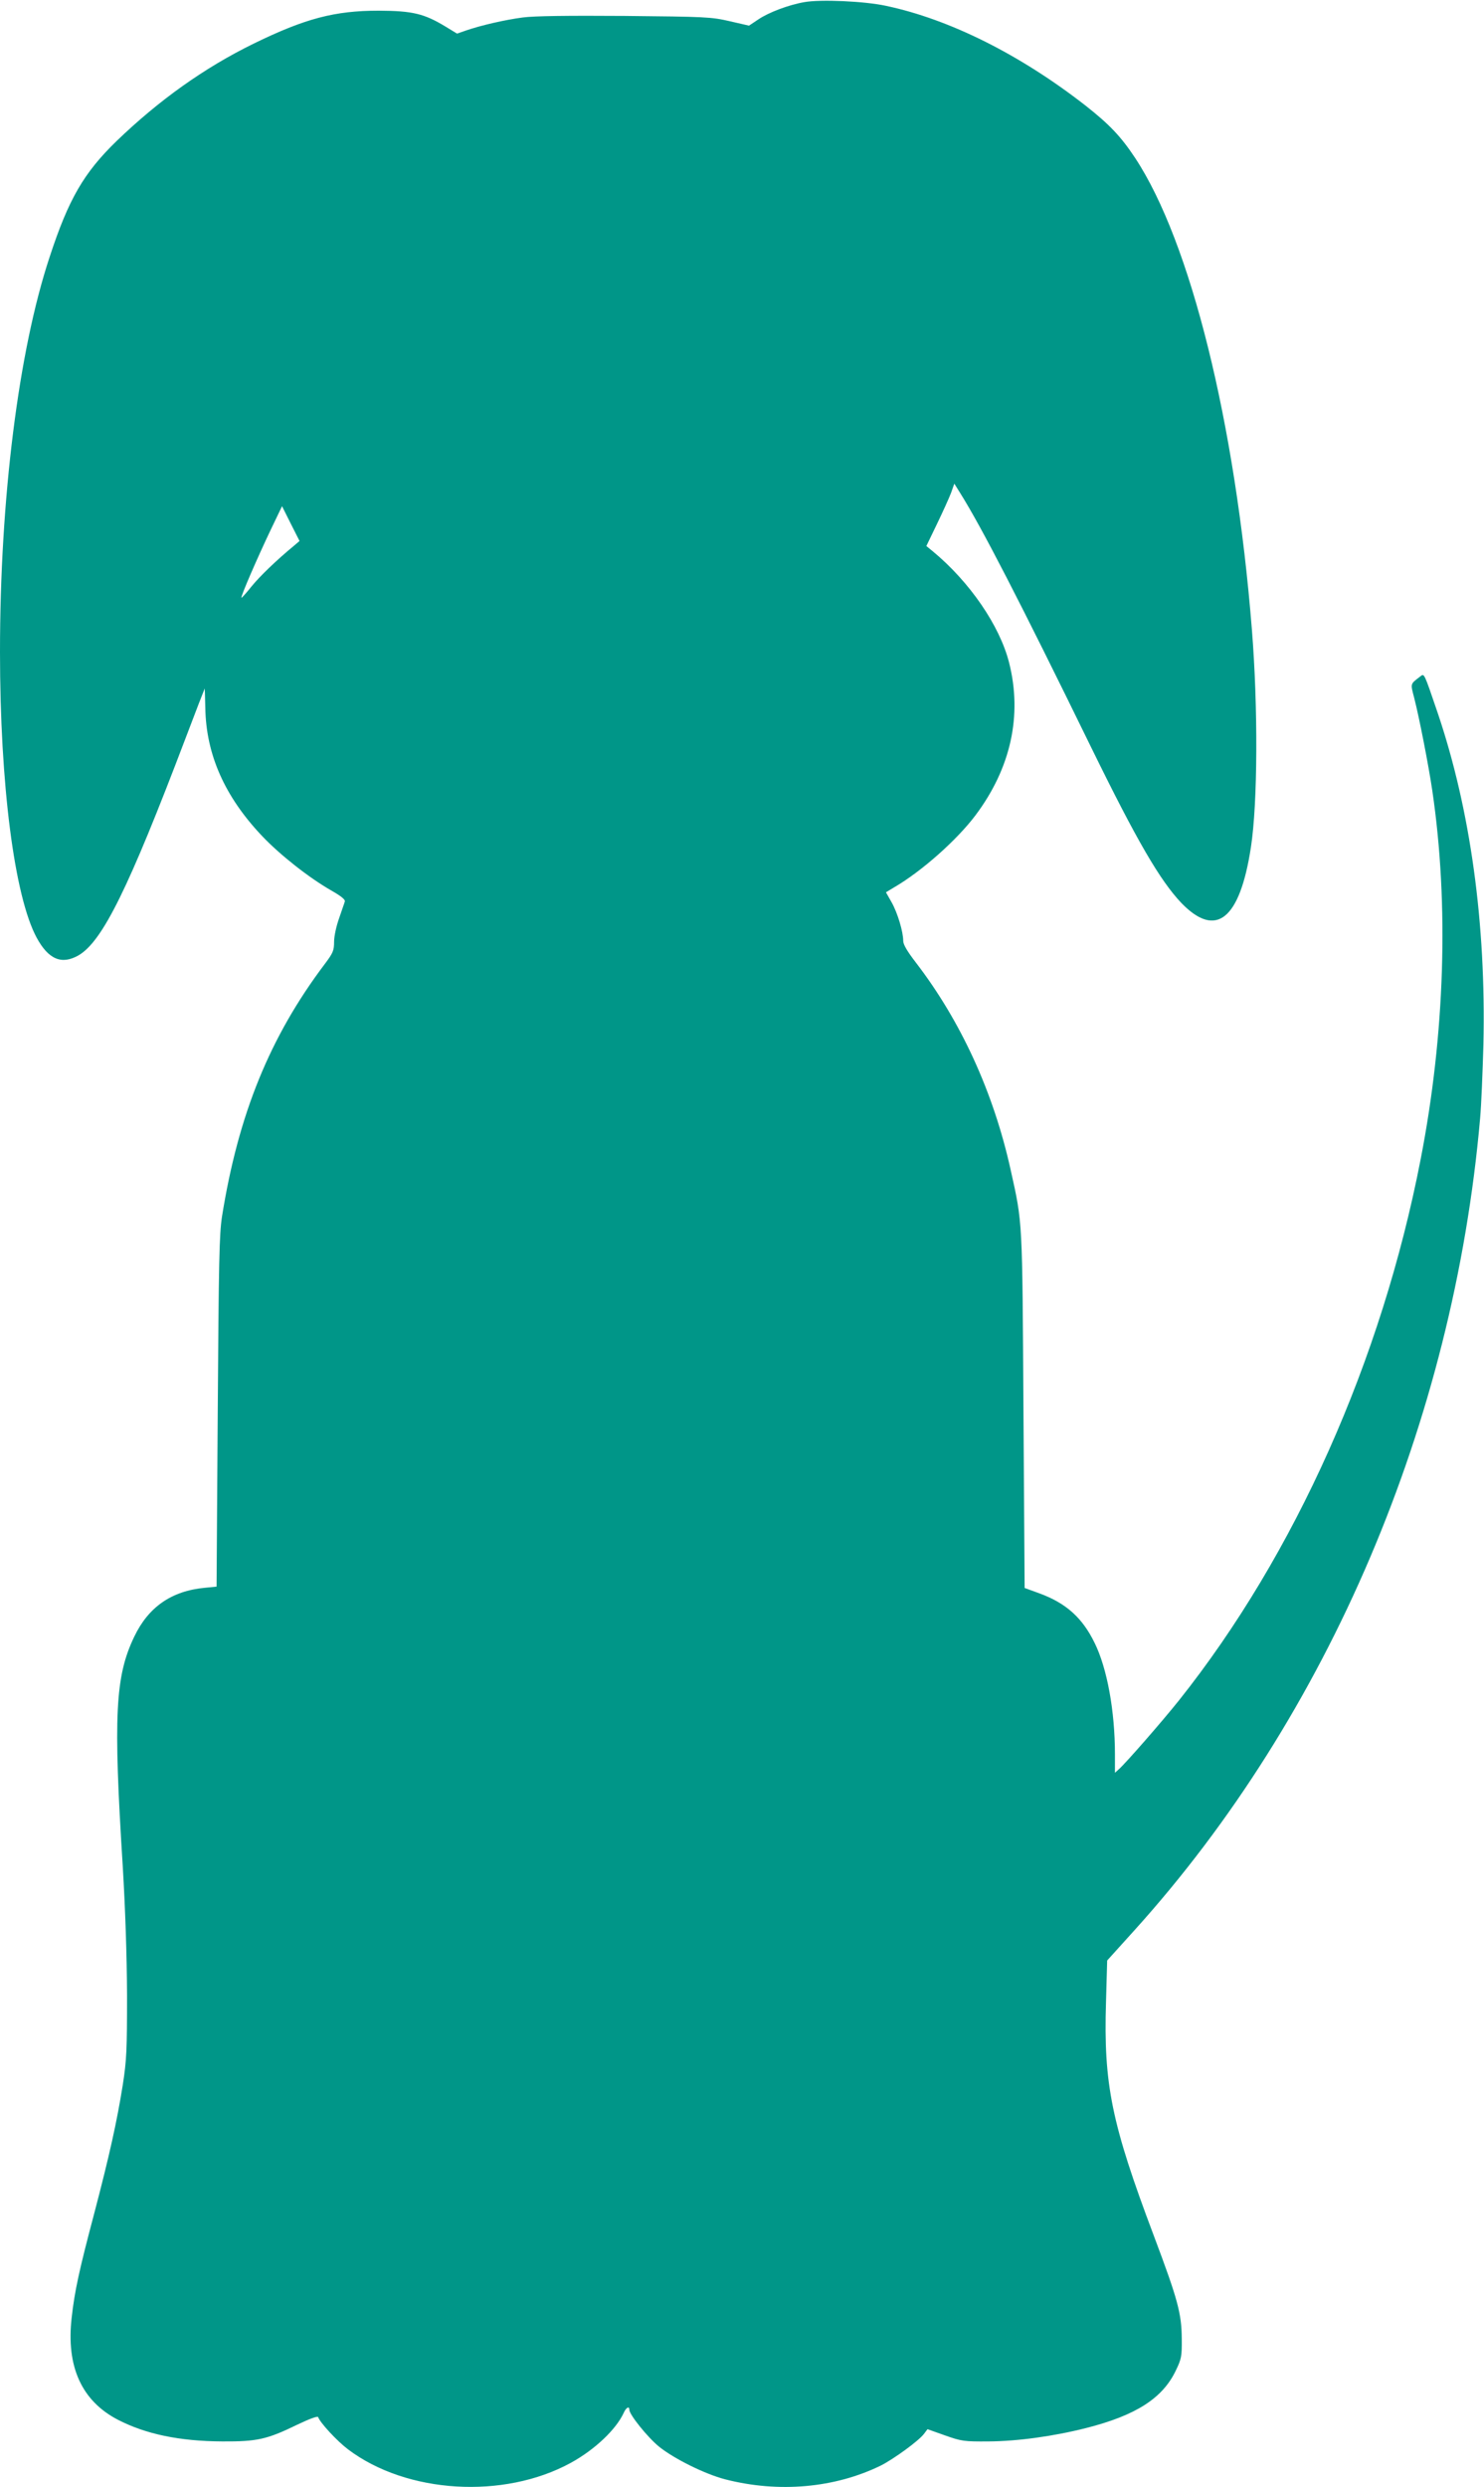
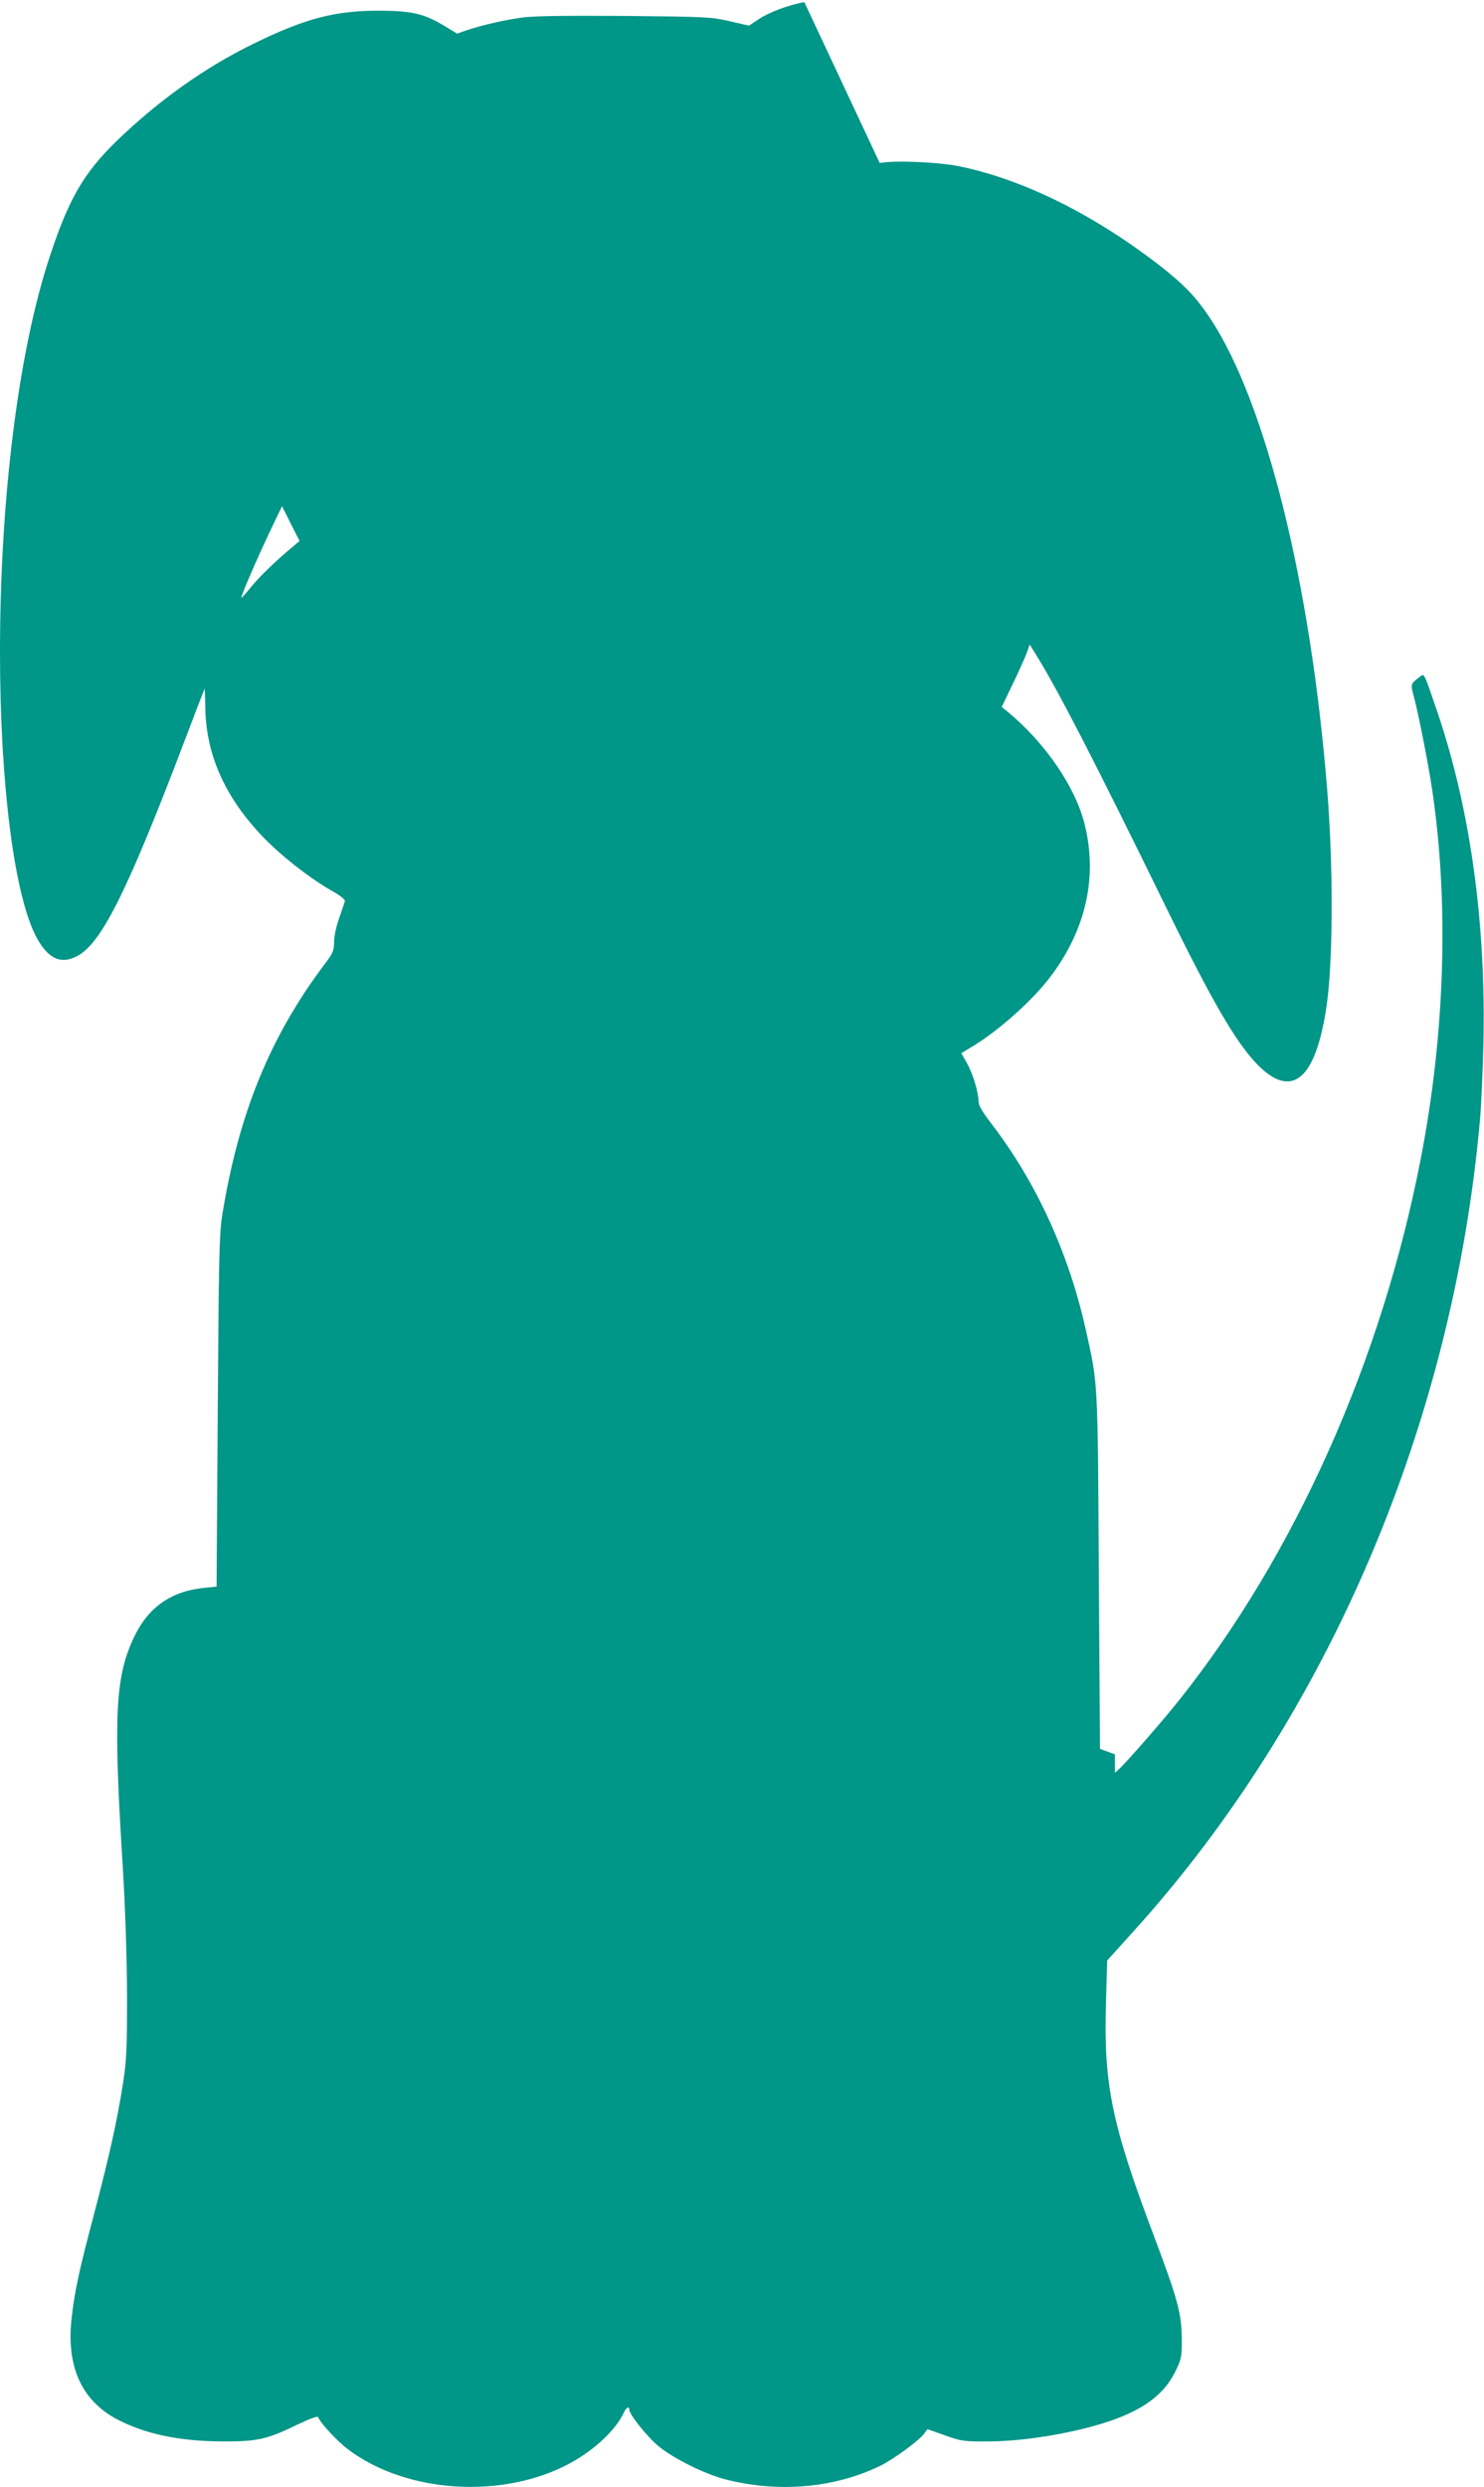
<svg xmlns="http://www.w3.org/2000/svg" version="1.0" width="764pt" height="1280pt" viewBox="0 0 764 1280" preserveAspectRatio="xMidYMid meet">
  <g transform="translate(0,1280) scale(0.1,-0.1)" fill="#009688" stroke="none">
-     <path d="M4141 12789 c-81 -14 -184 -53 -237 -89 l-48 -32 -100 23 c-95 22 -126 23 -540 27 -291 2 -468 0 -525 -8 -92 -12 -217 -41 -292 -67 l-46 -16 -59 36 c-111 67 -169 81 -344 82 -227 0 -379 -40 -645 -170 -253 -124 -486 -290 -705 -501 -168 -163 -247 -298 -345 -598 -160 -484 -255 -1242 -255 -2031 0 -682 74 -1258 189 -1471 61 -112 129 -140 216 -90 123 73 256 342 550 1116 53 140 98 256 99 257 0 1 2 -44 3 -100 4 -240 100 -457 293 -660 92 -97 242 -215 356 -280 51 -29 73 -47 69 -57 -2 -8 -16 -46 -29 -85 -14 -39 -26 -92 -26 -121 0 -45 -5 -58 -48 -115 -283 -375 -445 -774 -529 -1299 -14 -90 -17 -231 -22 -1005 l-6 -900 -60 -6 c-172 -16 -291 -99 -364 -252 -98 -204 -108 -406 -59 -1182 13 -218 21 -455 22 -660 0 -286 -2 -336 -22 -465 -30 -187 -67 -356 -147 -661 -78 -294 -101 -401 -116 -536 -29 -251 51 -428 237 -525 143 -74 317 -111 539 -112 178 -1 229 10 385 86 65 31 106 46 108 39 10 -29 97 -123 154 -166 302 -228 802 -258 1147 -69 124 68 233 172 272 257 12 27 29 37 29 16 0 -25 94 -142 153 -190 77 -62 236 -141 340 -168 276 -71 565 -45 802 71 67 34 195 127 222 163 l18 24 90 -32 c85 -30 98 -32 225 -31 148 1 332 26 502 69 256 65 393 153 461 295 29 60 32 73 31 165 -1 131 -21 203 -144 530 -218 578 -259 778 -246 1203 l6 213 140 155 c1000 1107 1643 2617 1780 4179 6 66 13 237 17 380 14 621 -67 1208 -235 1705 -72 211 -69 205 -90 189 -53 -41 -51 -34 -31 -112 25 -97 74 -347 93 -477 86 -584 65 -1253 -60 -1895 -201 -1037 -647 -2035 -1244 -2785 -87 -109 -274 -323 -309 -354 l-21 -19 0 95 c0 222 -40 443 -105 574 -63 129 -147 204 -283 254 l-77 28 -6 913 c-6 993 -4 960 -66 1239 -88 398 -256 765 -489 1068 -43 56 -64 91 -64 110 0 47 -29 144 -60 199 l-29 51 43 26 c141 82 322 243 417 369 183 243 243 515 174 787 -48 190 -203 416 -393 573 l-33 27 54 112 c30 62 63 135 73 161 l17 48 30 -48 c111 -177 305 -553 674 -1308 237 -484 355 -686 465 -802 178 -184 301 -86 358 287 35 228 37 720 5 1120 -85 1065 -316 1995 -601 2427 -74 112 -134 174 -256 270 -336 262 -700 444 -1027 513 -110 24 -338 34 -420 19z m-2627 -2797 c-91 -75 -177 -158 -220 -211 -26 -33 -50 -59 -51 -57 -5 5 81 203 149 346 l60 125 45 -90 45 -89 -28 -24z" />
+     <path d="M4141 12789 c-81 -14 -184 -53 -237 -89 l-48 -32 -100 23 c-95 22 -126 23 -540 27 -291 2 -468 0 -525 -8 -92 -12 -217 -41 -292 -67 l-46 -16 -59 36 c-111 67 -169 81 -344 82 -227 0 -379 -40 -645 -170 -253 -124 -486 -290 -705 -501 -168 -163 -247 -298 -345 -598 -160 -484 -255 -1242 -255 -2031 0 -682 74 -1258 189 -1471 61 -112 129 -140 216 -90 123 73 256 342 550 1116 53 140 98 256 99 257 0 1 2 -44 3 -100 4 -240 100 -457 293 -660 92 -97 242 -215 356 -280 51 -29 73 -47 69 -57 -2 -8 -16 -46 -29 -85 -14 -39 -26 -92 -26 -121 0 -45 -5 -58 -48 -115 -283 -375 -445 -774 -529 -1299 -14 -90 -17 -231 -22 -1005 l-6 -900 -60 -6 c-172 -16 -291 -99 -364 -252 -98 -204 -108 -406 -59 -1182 13 -218 21 -455 22 -660 0 -286 -2 -336 -22 -465 -30 -187 -67 -356 -147 -661 -78 -294 -101 -401 -116 -536 -29 -251 51 -428 237 -525 143 -74 317 -111 539 -112 178 -1 229 10 385 86 65 31 106 46 108 39 10 -29 97 -123 154 -166 302 -228 802 -258 1147 -69 124 68 233 172 272 257 12 27 29 37 29 16 0 -25 94 -142 153 -190 77 -62 236 -141 340 -168 276 -71 565 -45 802 71 67 34 195 127 222 163 l18 24 90 -32 c85 -30 98 -32 225 -31 148 1 332 26 502 69 256 65 393 153 461 295 29 60 32 73 31 165 -1 131 -21 203 -144 530 -218 578 -259 778 -246 1203 l6 213 140 155 c1000 1107 1643 2617 1780 4179 6 66 13 237 17 380 14 621 -67 1208 -235 1705 -72 211 -69 205 -90 189 -53 -41 -51 -34 -31 -112 25 -97 74 -347 93 -477 86 -584 65 -1253 -60 -1895 -201 -1037 -647 -2035 -1244 -2785 -87 -109 -274 -323 -309 -354 l-21 -19 0 95 l-77 28 -6 913 c-6 993 -4 960 -66 1239 -88 398 -256 765 -489 1068 -43 56 -64 91 -64 110 0 47 -29 144 -60 199 l-29 51 43 26 c141 82 322 243 417 369 183 243 243 515 174 787 -48 190 -203 416 -393 573 l-33 27 54 112 c30 62 63 135 73 161 l17 48 30 -48 c111 -177 305 -553 674 -1308 237 -484 355 -686 465 -802 178 -184 301 -86 358 287 35 228 37 720 5 1120 -85 1065 -316 1995 -601 2427 -74 112 -134 174 -256 270 -336 262 -700 444 -1027 513 -110 24 -338 34 -420 19z m-2627 -2797 c-91 -75 -177 -158 -220 -211 -26 -33 -50 -59 -51 -57 -5 5 81 203 149 346 l60 125 45 -90 45 -89 -28 -24z" />
  </g>
</svg>